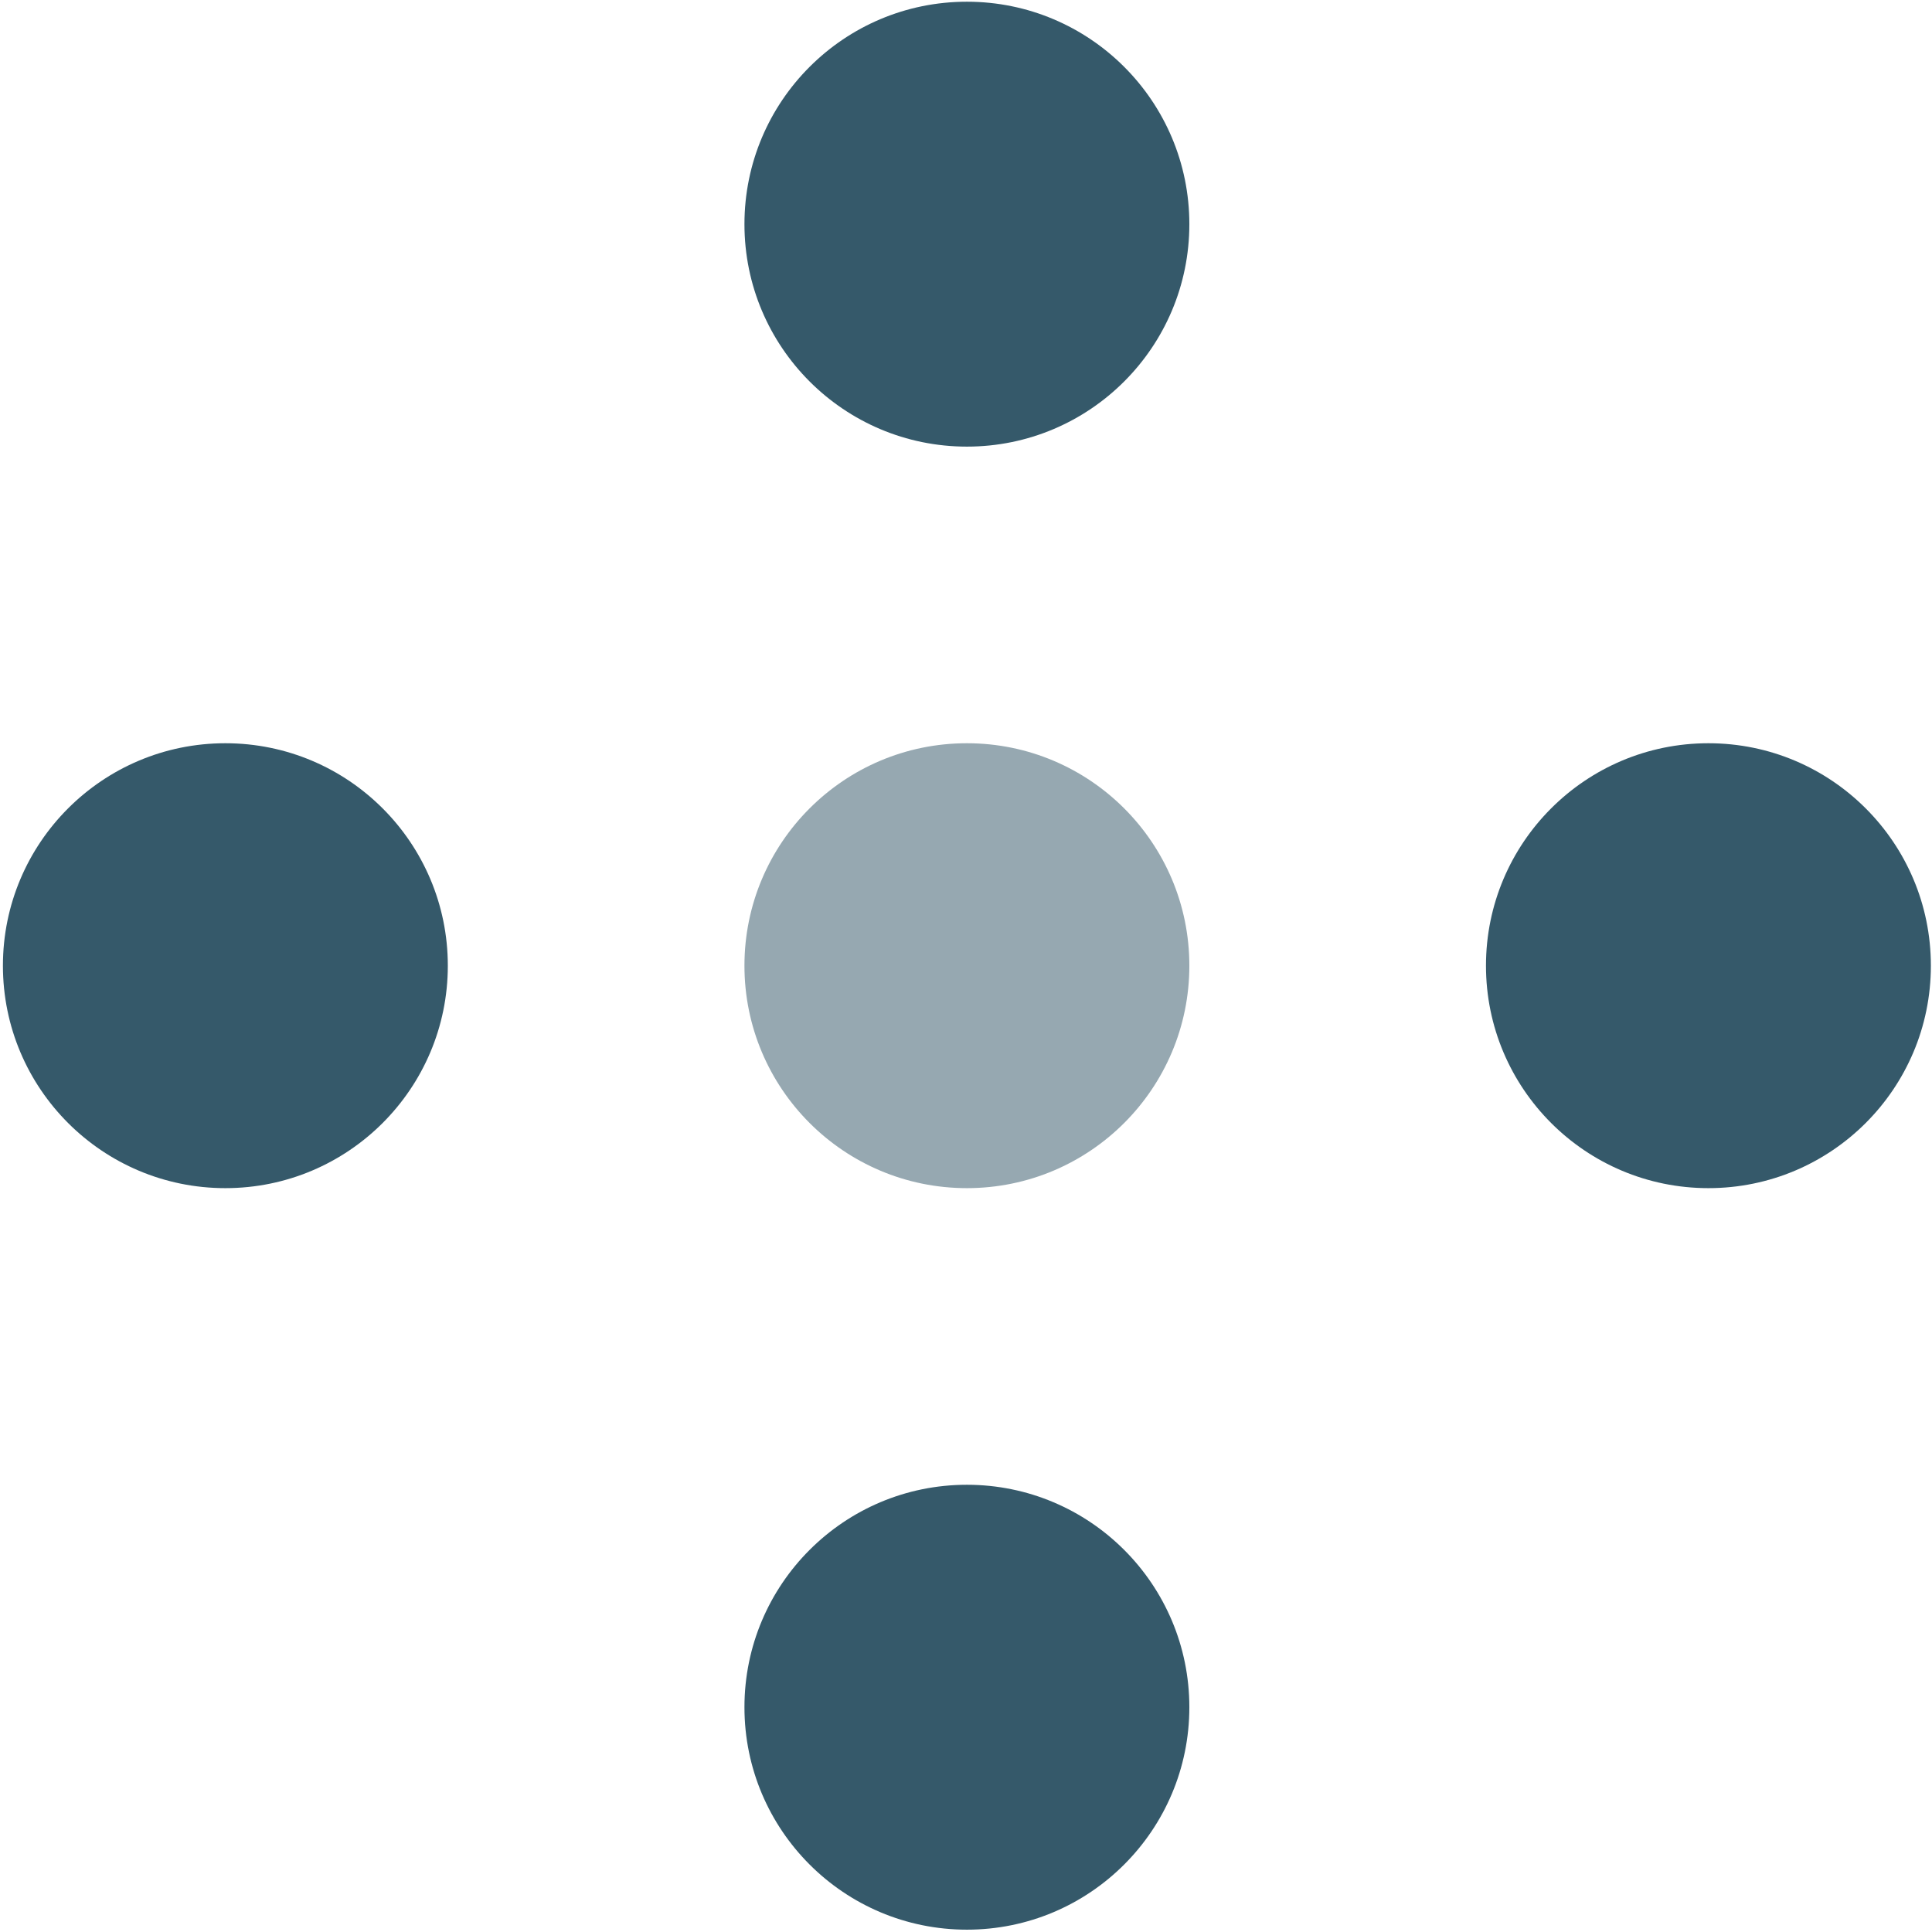
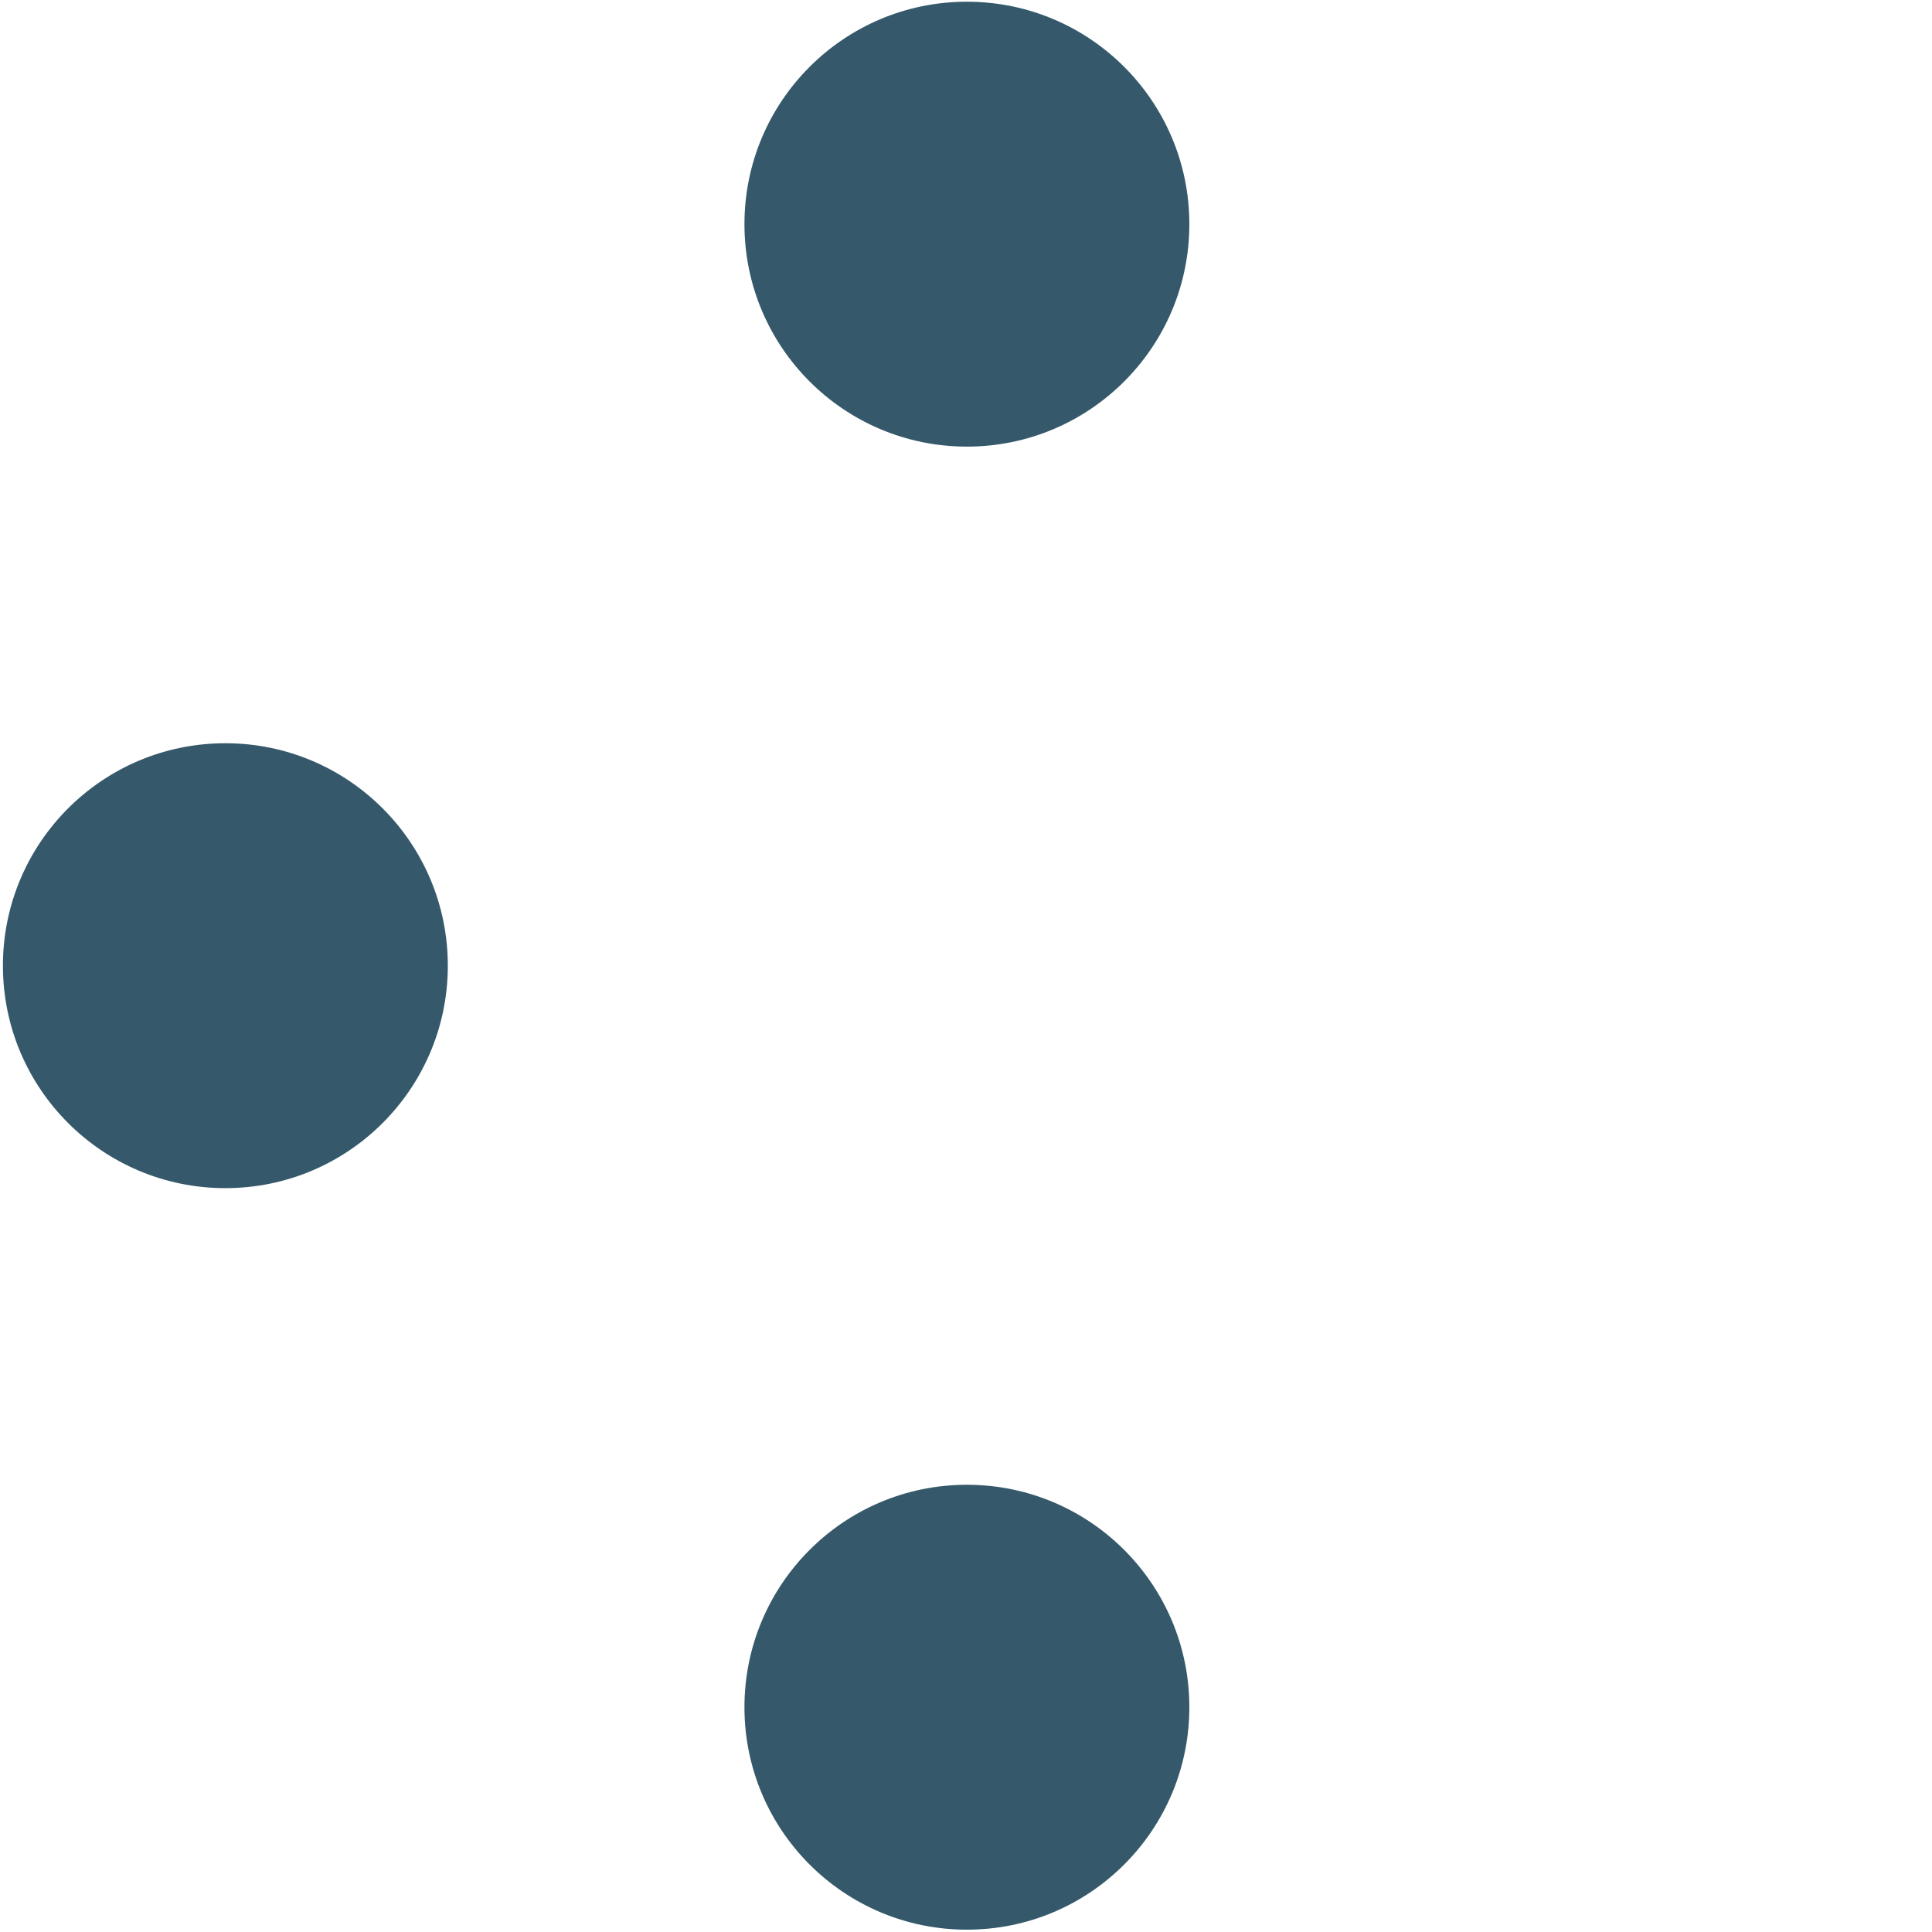
<svg xmlns="http://www.w3.org/2000/svg" id="Favicon" viewBox="0 0 232.28 232.276">
  <path d="M27.096,142.848c14.772,0,26.745-11.975,26.745-26.745,0-14.772-11.973-26.745-26.745-26.745S.351,101.331.351,116.103c0,14.77,11.973,26.745,26.745,26.745" fill="#35596a" stroke-width="0" />
-   <path d="M116.248,142.848c14.772,0,26.745-11.975,26.745-26.745,0-14.772-11.973-26.745-26.745-26.745s-26.745,11.973-26.745,26.745c0,14.77,11.973,26.745,26.745,26.745" fill="#96a8b1" stroke-width="0" />
  <path d="M116.248,53.696c14.772,0,26.745-11.975,26.745-26.745,0-14.772-11.973-26.745-26.745-26.745s-26.745,11.973-26.745,26.745c0,14.77,11.973,26.745,26.745,26.745" fill="#35596a" stroke-width="0" />
-   <path d="M205.4,142.848c14.772,0,26.745-11.975,26.745-26.745,0-14.772-11.973-26.745-26.745-26.745s-26.745,11.973-26.745,26.745c0,14.77,11.973,26.745,26.745,26.745" fill="#35596a" stroke-width="0" />
  <path d="M116.248,232c14.772,0,26.745-11.975,26.745-26.745,0-14.772-11.973-26.745-26.745-26.745s-26.745,11.973-26.745,26.745c0,14.77,11.973,26.745,26.745,26.745" fill="#35596a" stroke-width="0" />
</svg>